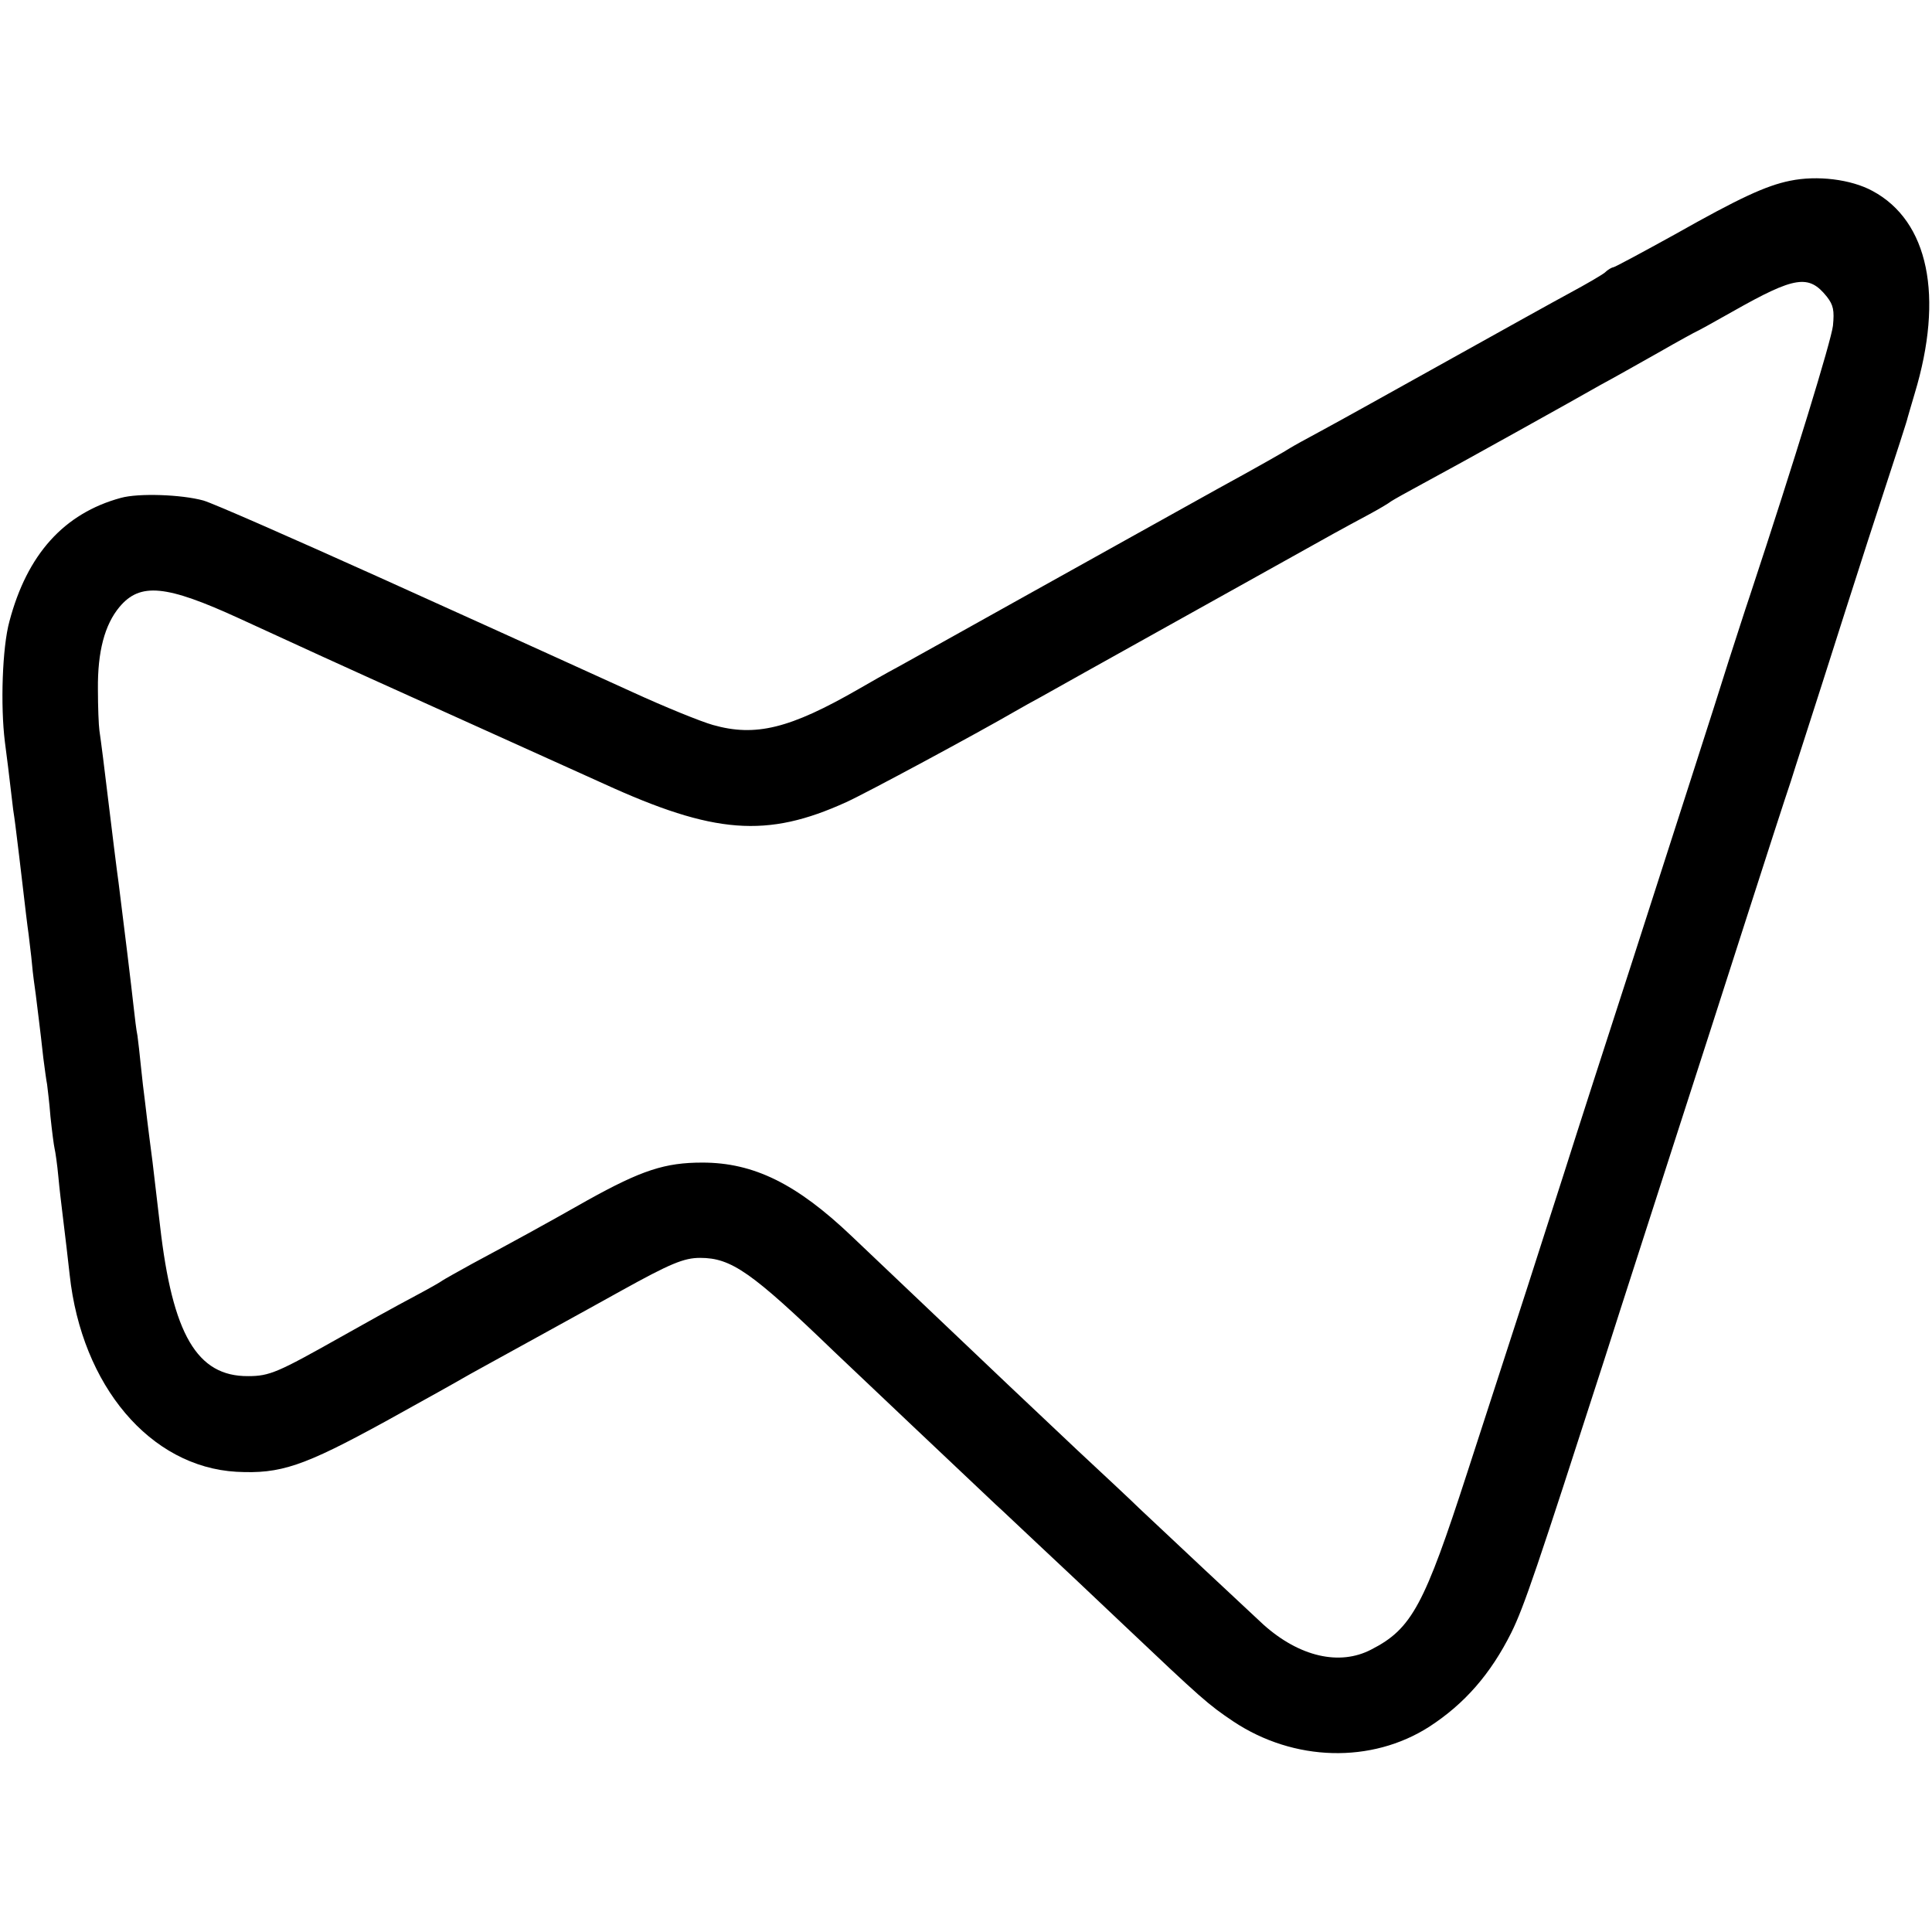
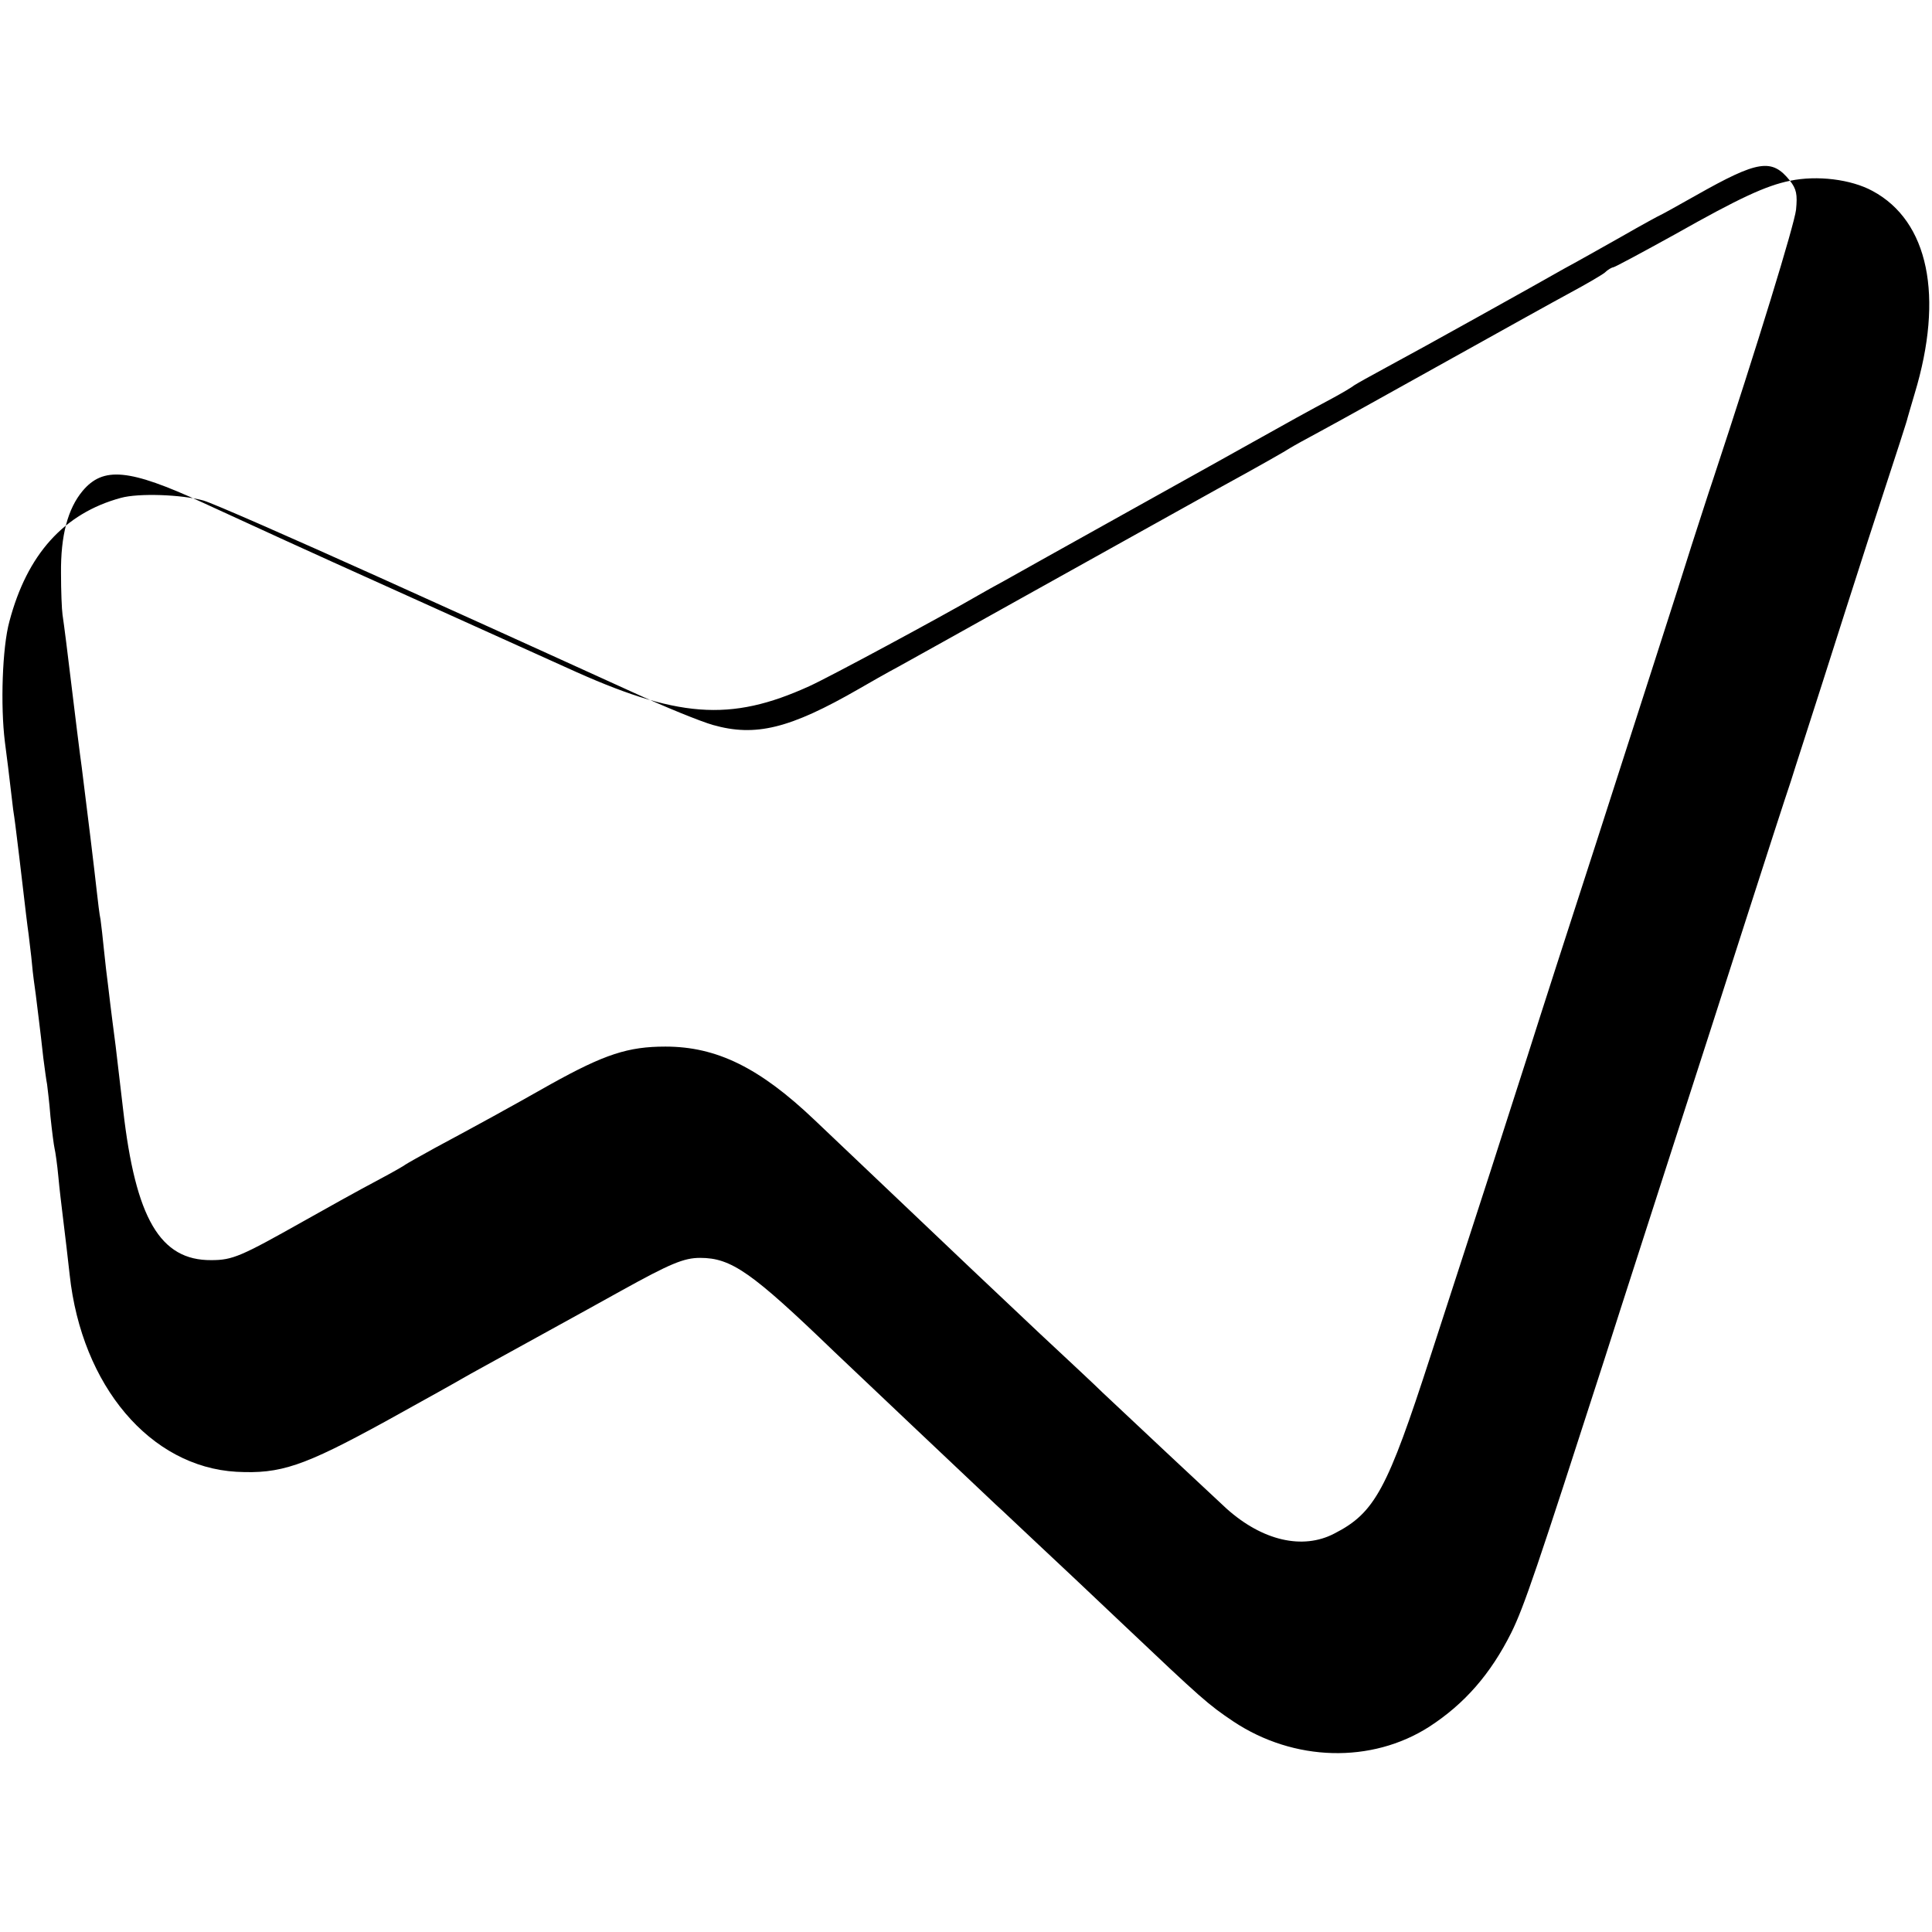
<svg xmlns="http://www.w3.org/2000/svg" version="1.0" width="513pt" height="513pt" viewBox="0 0 513 513" preserveAspectRatio="xMidYMid meet">
  <g transform="translate(0,513) scale(0.1,-0.1)" fill="#000000" stroke="none">
-     <path d="M4753 4650 c-64 -13 -135 -46 -305 -142 -87 -48 -161 -88 -165 -88 -3 0 -14 -6 -22 -14 -9 -7 -50 -31 -91 -53 -41 -22 -190 -105 -330 -183 -140 -78 -289 -161 -330 -183 -41 -22 -79 -43 -85 -47 -5 -4 -91 -53 -190 -107 -225 -125 -226 -126 -535 -298 -140 -78 -281 -157 -314 -175 -32 -17 -79 -44 -105 -59 -184 -106 -275 -128 -388 -96 -32 9 -128 48 -213 87 -192 87 -168 77 -675 306 -231 104 -440 196 -465 203 -58 16 -172 20 -219 7 -151 -41 -249 -150 -296 -328 -19 -69 -24 -224 -12 -320 7 -52 9 -71 22 -180 4 -25 8 -58 10 -75 2 -16 9 -73 15 -125 6 -52 13 -111 16 -131 2 -20 7 -55 9 -79 2 -24 7 -60 10 -81 5 -43 11 -85 20 -168 4 -30 8 -61 10 -70 1 -9 6 -47 9 -86 4 -38 9 -77 11 -85 2 -8 7 -42 10 -75 3 -33 8 -73 10 -90 9 -74 15 -124 20 -170 32 -295 214 -510 443 -523 117 -6 177 14 396 134 105 58 198 110 206 115 8 5 94 52 190 105 96 53 200 110 230 127 130 72 166 87 209 87 83 0 137 -38 356 -249 94 -89 310 -294 429 -406 18 -16 68 -64 112 -105 44 -41 146 -137 226 -213 210 -199 226 -213 293 -258 161 -107 367 -112 520 -14 94 61 163 140 218 250 34 69 68 170 247 725 50 157 134 416 185 575 52 160 137 425 190 590 53 165 107 332 120 370 12 39 51 158 85 265 34 107 88 276 120 375 87 266 104 319 105 325 1 3 9 32 19 65 78 258 37 458 -112 538 -57 31 -147 42 -219 27z m98 -308 c17 -22 20 -36 16 -77 -5 -41 -101 -355 -220 -715 -14 -41 -39 -120 -57 -175 -29 -94 -157 -490 -255 -795 -72 -222 -145 -448 -182 -565 -19 -60 -64 -198 -98 -305 -35 -107 -106 -328 -159 -490 -114 -352 -147 -415 -255 -470 -84 -44 -191 -19 -286 66 -37 34 -260 243 -330 309 -17 17 -91 86 -165 155 -163 154 -190 179 -380 360 -84 80 -182 173 -219 208 -146 139 -260 195 -396 195 -99 0 -161 -20 -305 -100 -111 -63 -197 -110 -307 -169 -38 -21 -72 -40 -78 -44 -5 -4 -35 -21 -65 -37 -66 -35 -150 -82 -205 -113 -167 -94 -189 -104 -246 -104 -136 -1 -201 111 -234 399 -9 77 -18 154 -20 170 -4 31 -12 91 -20 160 -3 22 -8 65 -11 95 -3 30 -7 66 -9 80 -3 14 -7 48 -10 75 -6 55 -26 220 -40 330 -4 27 -20 157 -30 240 -6 51 -17 139 -21 165 -2 14 -4 63 -4 110 -1 100 18 171 57 218 55 66 124 59 318 -30 190 -87 212 -98 545 -248 173 -78 363 -164 423 -191 293 -134 433 -145 644 -49 53 24 348 183 448 241 17 10 48 27 70 39 33 19 622 347 776 433 25 14 68 37 94 51 26 14 53 30 59 35 6 4 45 26 86 48 41 22 152 83 245 135 94 52 195 109 225 126 30 16 99 55 154 86 54 31 100 56 101 56 1 0 45 24 96 53 166 94 202 99 250 39z" />
+     <path d="M4753 4650 c-64 -13 -135 -46 -305 -142 -87 -48 -161 -88 -165 -88 -3 0 -14 -6 -22 -14 -9 -7 -50 -31 -91 -53 -41 -22 -190 -105 -330 -183 -140 -78 -289 -161 -330 -183 -41 -22 -79 -43 -85 -47 -5 -4 -91 -53 -190 -107 -225 -125 -226 -126 -535 -298 -140 -78 -281 -157 -314 -175 -32 -17 -79 -44 -105 -59 -184 -106 -275 -128 -388 -96 -32 9 -128 48 -213 87 -192 87 -168 77 -675 306 -231 104 -440 196 -465 203 -58 16 -172 20 -219 7 -151 -41 -249 -150 -296 -328 -19 -69 -24 -224 -12 -320 7 -52 9 -71 22 -180 4 -25 8 -58 10 -75 2 -16 9 -73 15 -125 6 -52 13 -111 16 -131 2 -20 7 -55 9 -79 2 -24 7 -60 10 -81 5 -43 11 -85 20 -168 4 -30 8 -61 10 -70 1 -9 6 -47 9 -86 4 -38 9 -77 11 -85 2 -8 7 -42 10 -75 3 -33 8 -73 10 -90 9 -74 15 -124 20 -170 32 -295 214 -510 443 -523 117 -6 177 14 396 134 105 58 198 110 206 115 8 5 94 52 190 105 96 53 200 110 230 127 130 72 166 87 209 87 83 0 137 -38 356 -249 94 -89 310 -294 429 -406 18 -16 68 -64 112 -105 44 -41 146 -137 226 -213 210 -199 226 -213 293 -258 161 -107 367 -112 520 -14 94 61 163 140 218 250 34 69 68 170 247 725 50 157 134 416 185 575 52 160 137 425 190 590 53 165 107 332 120 370 12 39 51 158 85 265 34 107 88 276 120 375 87 266 104 319 105 325 1 3 9 32 19 65 78 258 37 458 -112 538 -57 31 -147 42 -219 27z c17 -22 20 -36 16 -77 -5 -41 -101 -355 -220 -715 -14 -41 -39 -120 -57 -175 -29 -94 -157 -490 -255 -795 -72 -222 -145 -448 -182 -565 -19 -60 -64 -198 -98 -305 -35 -107 -106 -328 -159 -490 -114 -352 -147 -415 -255 -470 -84 -44 -191 -19 -286 66 -37 34 -260 243 -330 309 -17 17 -91 86 -165 155 -163 154 -190 179 -380 360 -84 80 -182 173 -219 208 -146 139 -260 195 -396 195 -99 0 -161 -20 -305 -100 -111 -63 -197 -110 -307 -169 -38 -21 -72 -40 -78 -44 -5 -4 -35 -21 -65 -37 -66 -35 -150 -82 -205 -113 -167 -94 -189 -104 -246 -104 -136 -1 -201 111 -234 399 -9 77 -18 154 -20 170 -4 31 -12 91 -20 160 -3 22 -8 65 -11 95 -3 30 -7 66 -9 80 -3 14 -7 48 -10 75 -6 55 -26 220 -40 330 -4 27 -20 157 -30 240 -6 51 -17 139 -21 165 -2 14 -4 63 -4 110 -1 100 18 171 57 218 55 66 124 59 318 -30 190 -87 212 -98 545 -248 173 -78 363 -164 423 -191 293 -134 433 -145 644 -49 53 24 348 183 448 241 17 10 48 27 70 39 33 19 622 347 776 433 25 14 68 37 94 51 26 14 53 30 59 35 6 4 45 26 86 48 41 22 152 83 245 135 94 52 195 109 225 126 30 16 99 55 154 86 54 31 100 56 101 56 1 0 45 24 96 53 166 94 202 99 250 39z" />
  </g>
</svg>